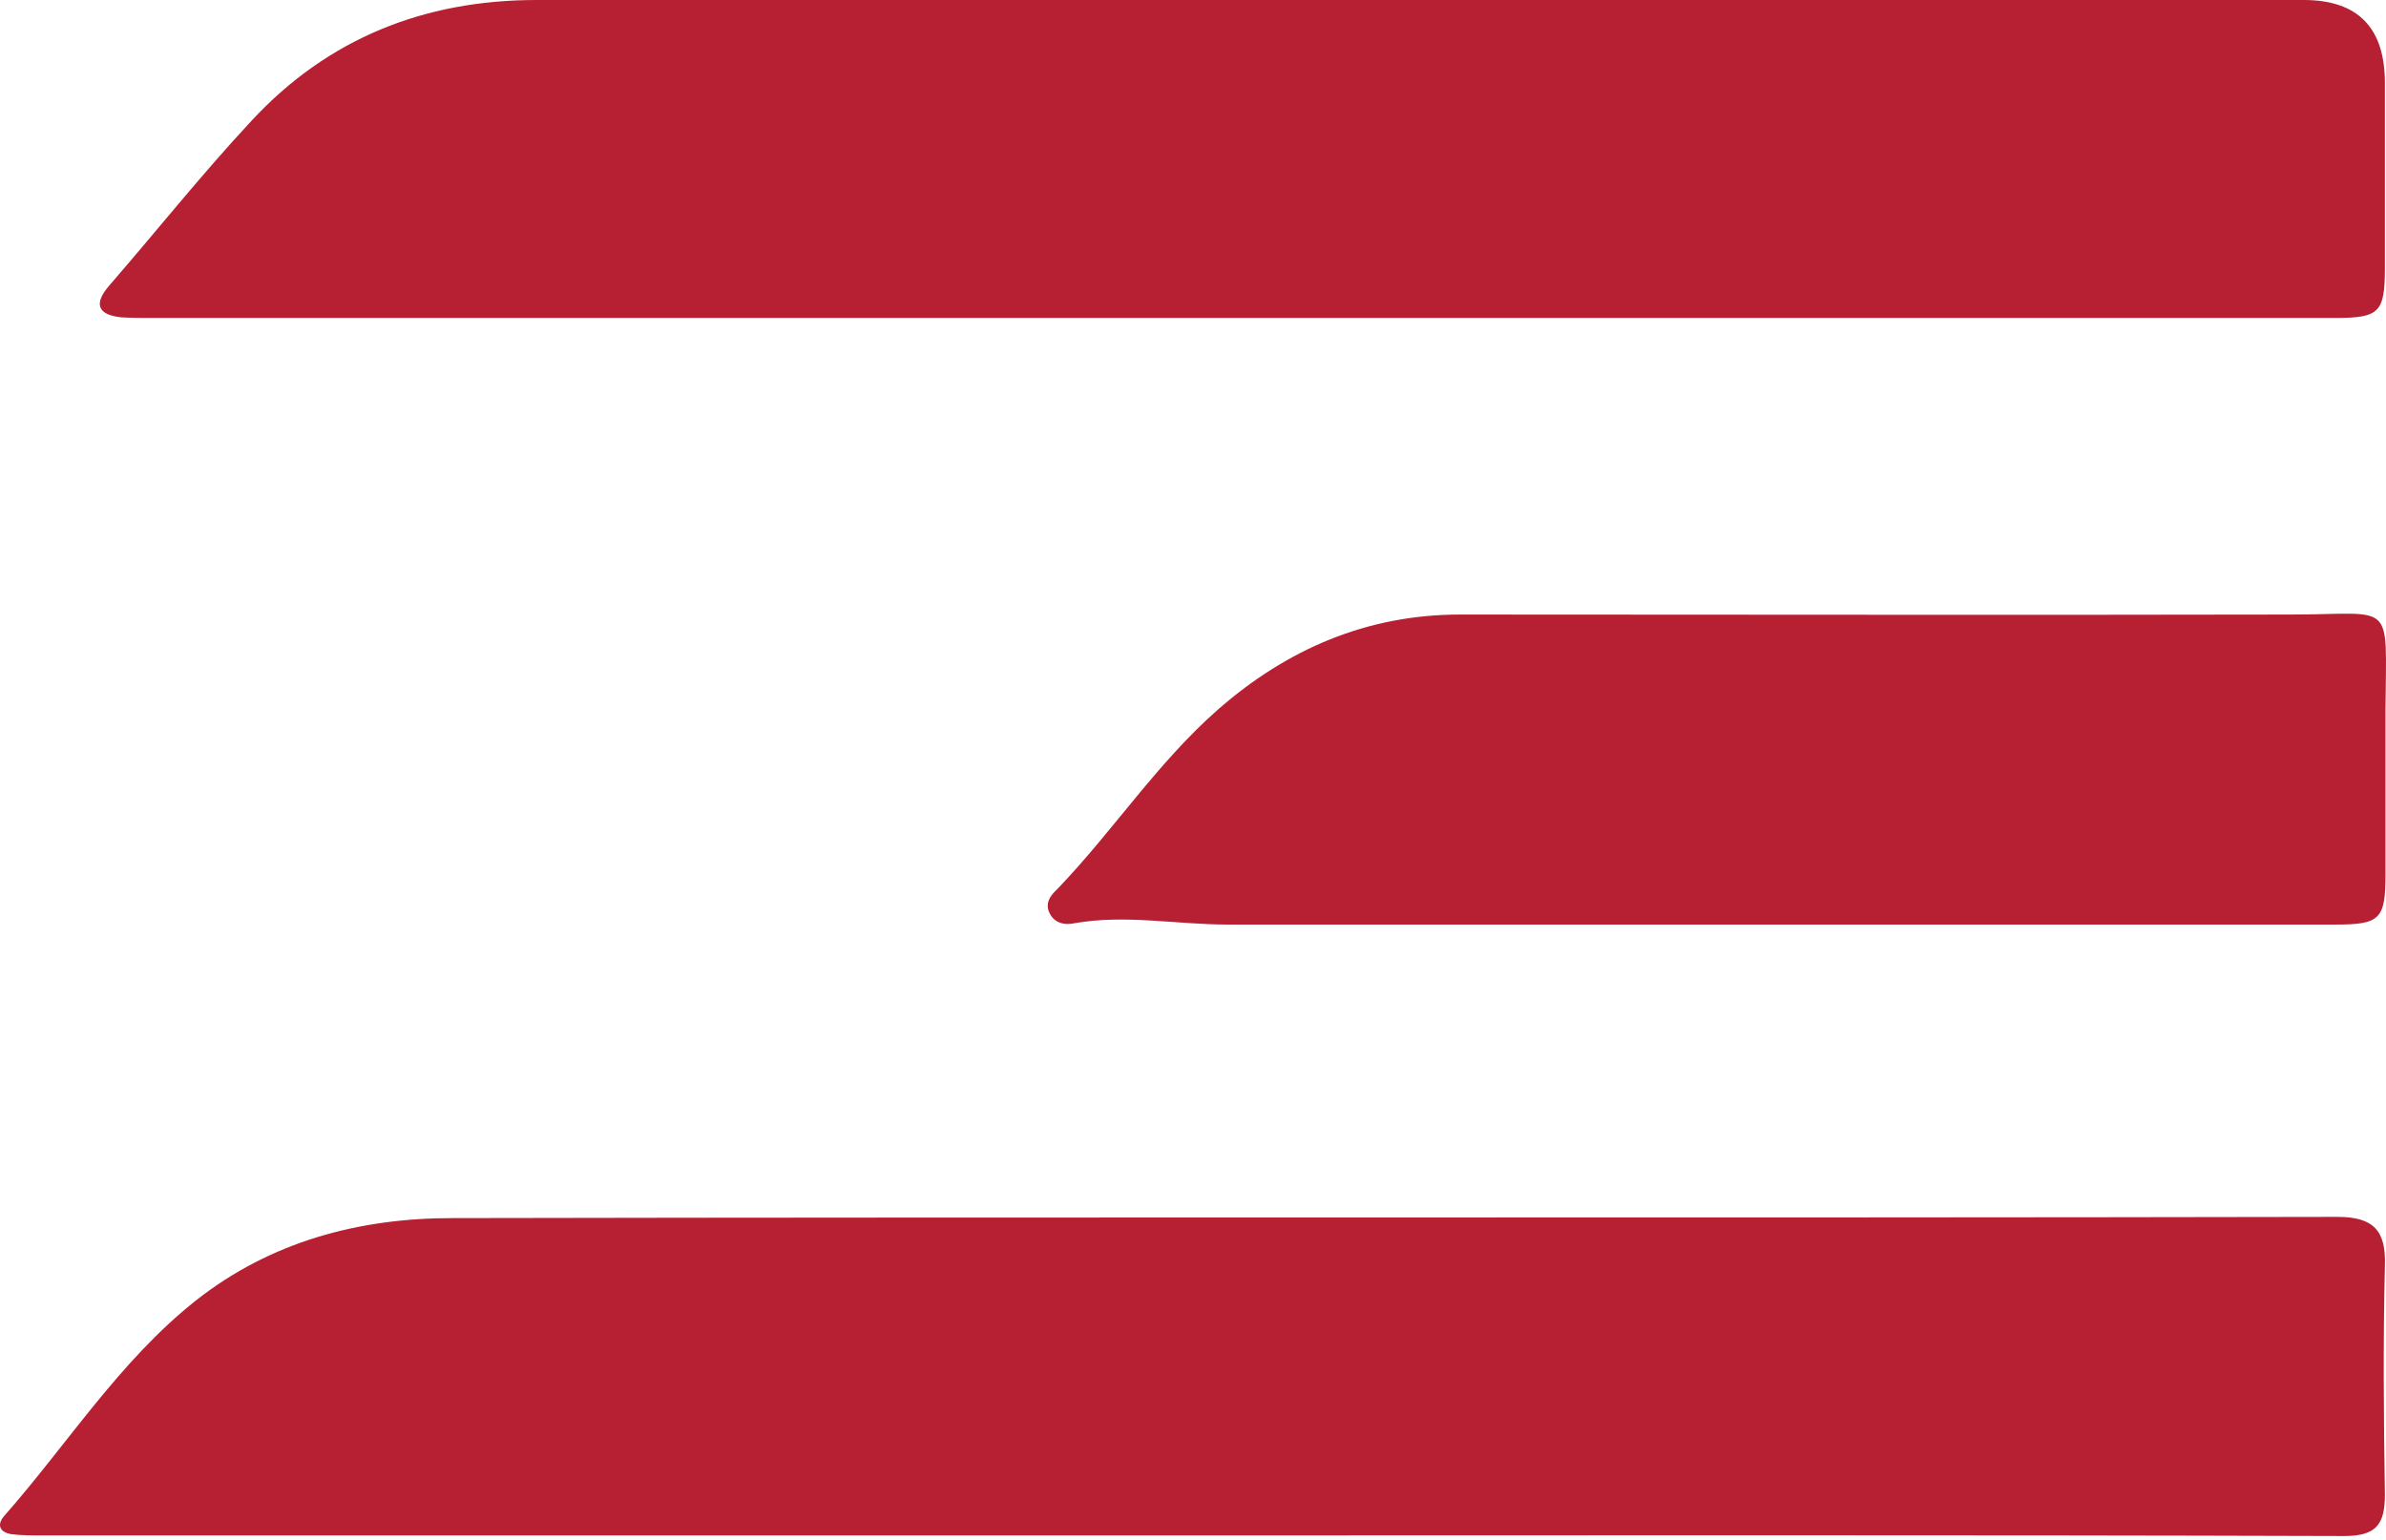
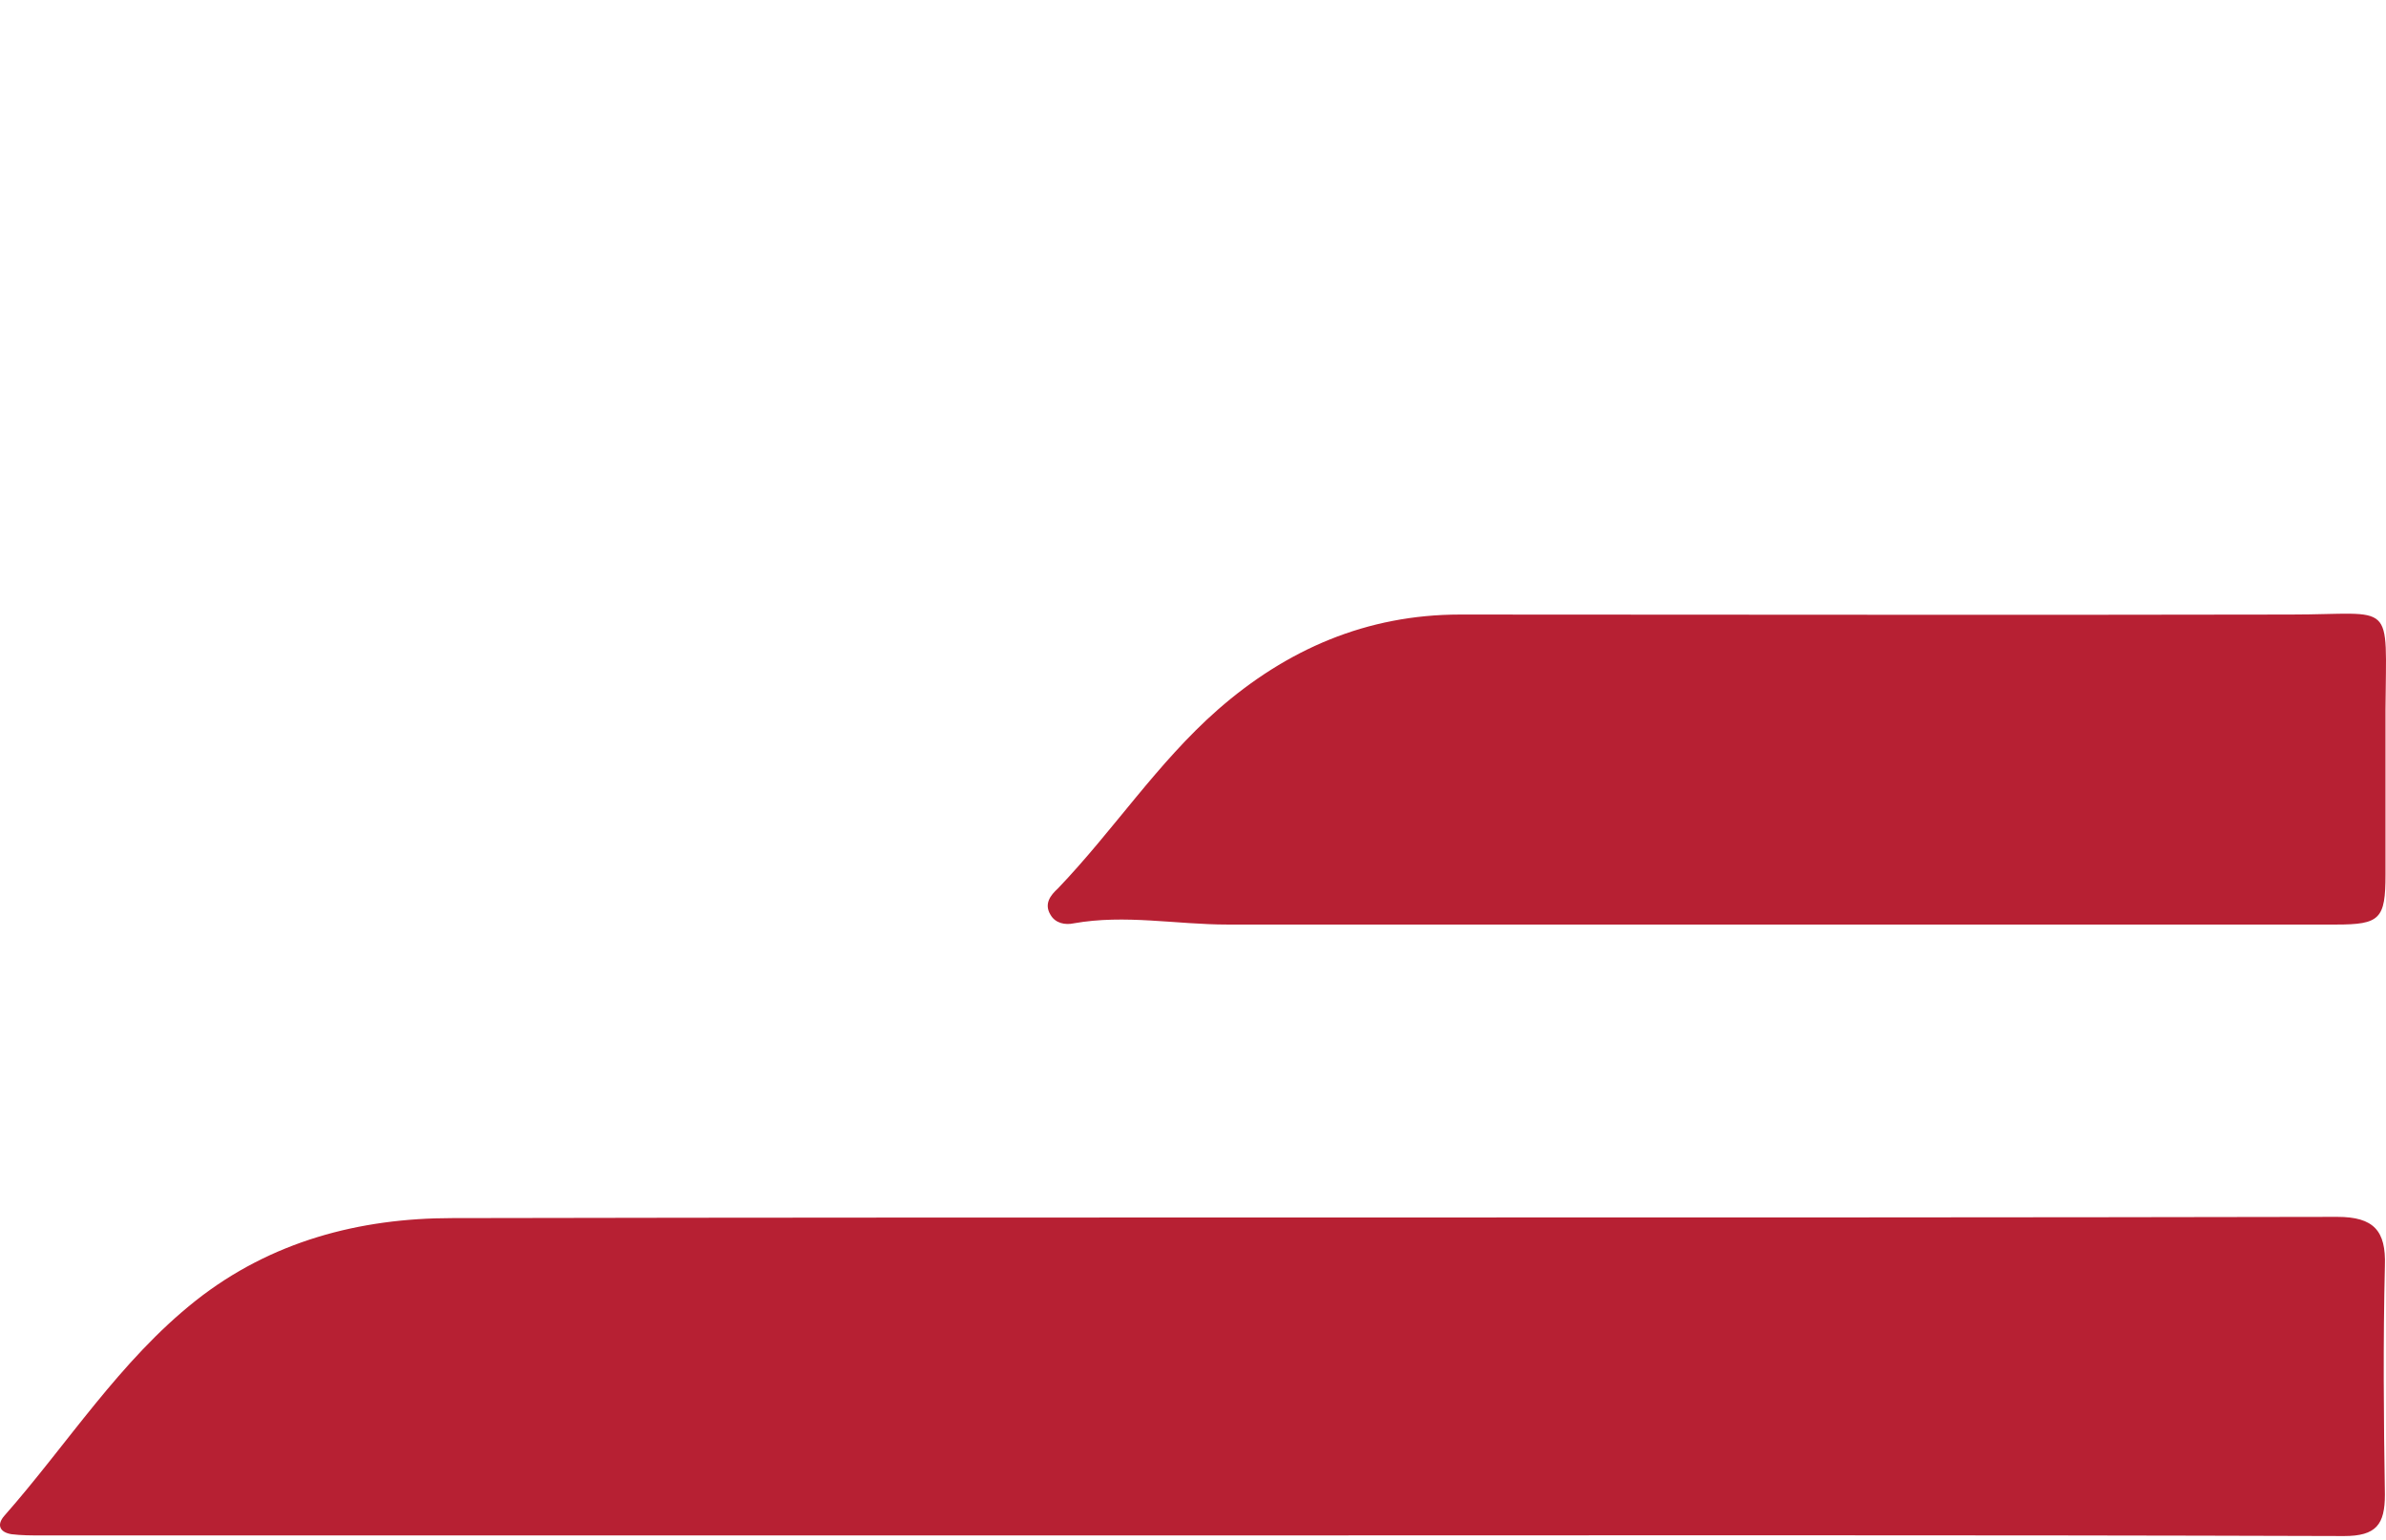
<svg xmlns="http://www.w3.org/2000/svg" width="333" height="215" viewBox="0 0 333 215" fill="none">
  <path d="M165.952 214.347C112.535 214.347 59.204 214.347 5.787 214.347C4.424 214.347 2.976 214.347 1.613 214.177C-0.006 213.921 -0.517 212.899 0.591 211.621C9.451 201.568 16.692 189.982 27.341 181.548C37.82 173.284 50.173 170.047 63.123 170.047C150.787 169.876 238.537 170.047 326.201 169.876C331.312 169.876 333.016 171.836 332.846 176.692C332.59 187.341 332.676 197.99 332.846 208.639C332.846 212.814 331.653 214.433 327.138 214.433C273.381 214.262 219.624 214.347 165.952 214.347Z" fill="#B72033" />
-   <path d="M172.766 44.386C122.247 44.386 71.642 44.386 21.122 44.386C19.759 44.386 18.31 44.386 16.947 44.301C13.625 43.96 13.028 42.426 15.243 39.871C21.889 32.203 28.193 24.28 35.093 16.868C45.743 5.367 59.203 0 74.879 0C156.409 0 237.94 0 319.385 0C320.066 0 320.748 0 321.515 0C329.125 0 332.902 3.919 332.845 11.757C332.845 20.276 332.845 28.881 332.845 37.4C332.845 43.619 332.079 44.386 325.945 44.386C274.828 44.386 223.797 44.386 172.681 44.386H172.766Z" fill="#B72033" />
  <path d="M245.266 129.068C220.645 129.068 195.939 129.068 171.318 129.068C164.162 129.068 157.006 127.62 149.849 128.898C148.657 129.154 147.293 128.898 146.612 127.705C145.675 126.172 146.612 124.979 147.634 124.042C155.387 115.949 161.521 106.492 169.955 99.08C179.582 90.646 190.742 85.79 203.777 85.79C242.455 85.79 281.048 85.875 319.725 85.79C334.379 85.79 333.016 83.49 332.931 99.08C332.931 106.748 332.931 114.415 332.931 122.082C332.931 128.302 332.164 129.068 326.03 129.068C299.109 129.068 272.187 129.068 245.266 129.068C245.266 129.068 245.266 129.068 245.266 128.983V129.068Z" fill="#B72033" />
</svg>